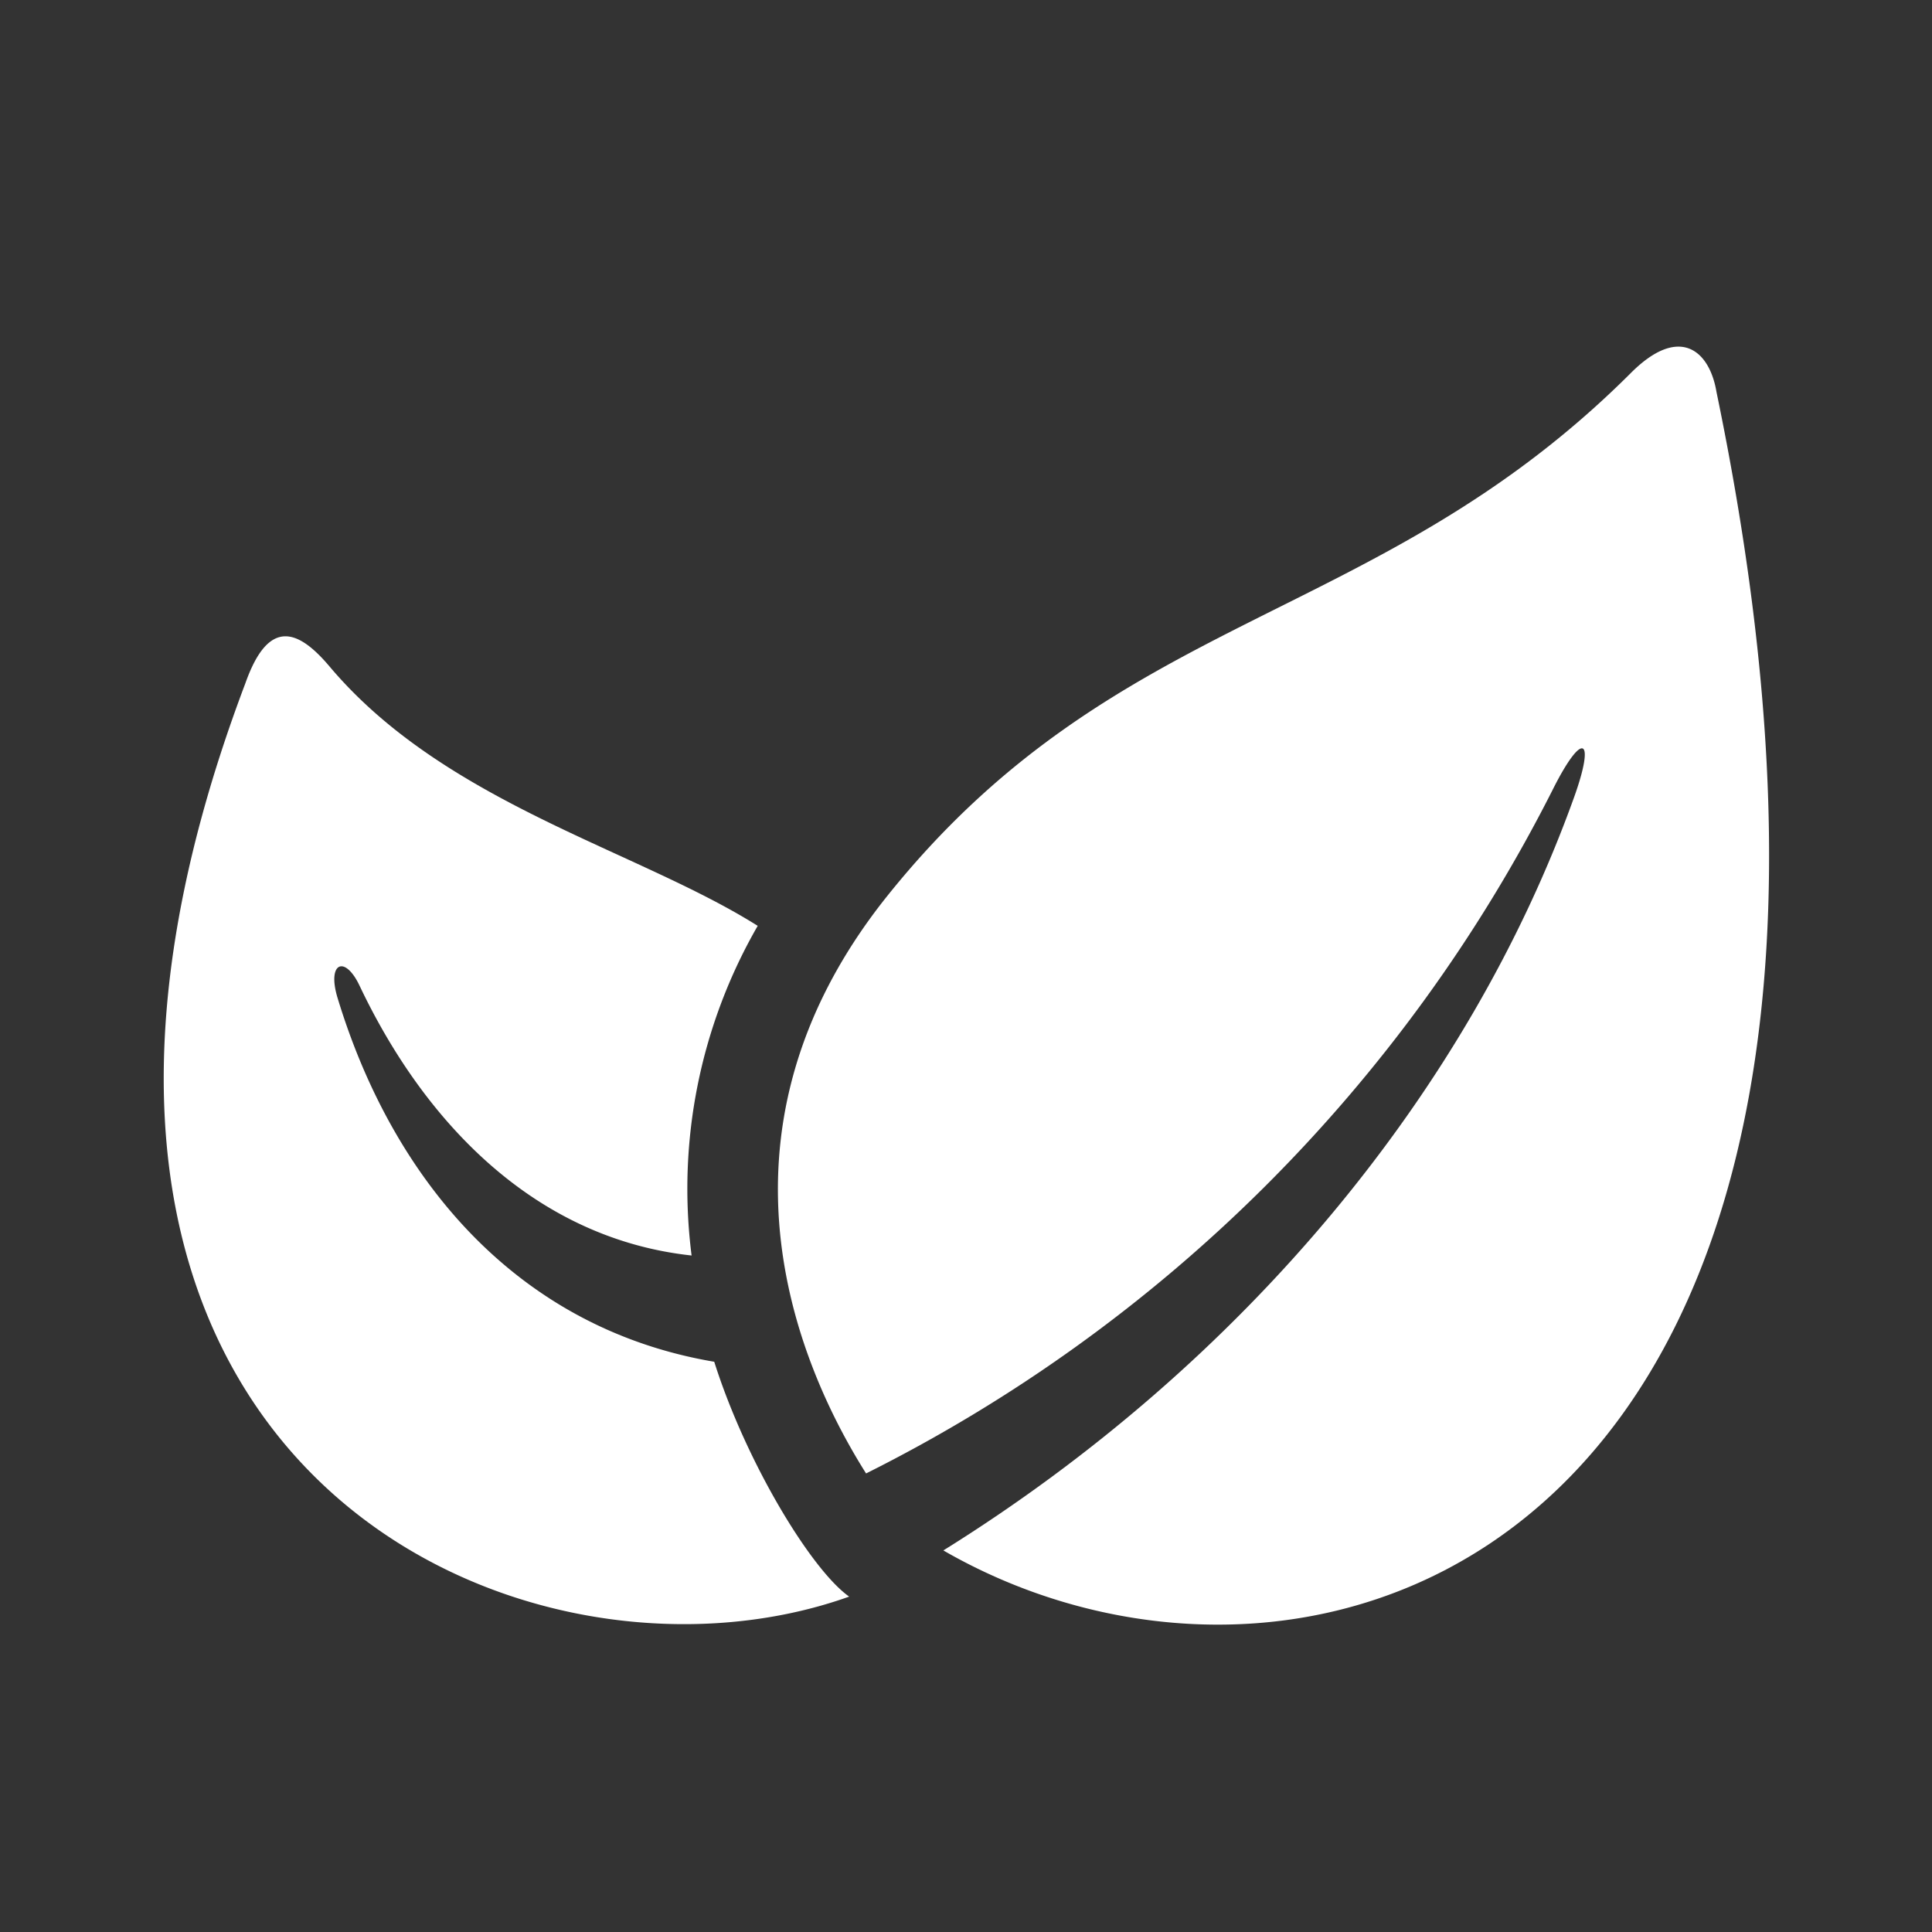
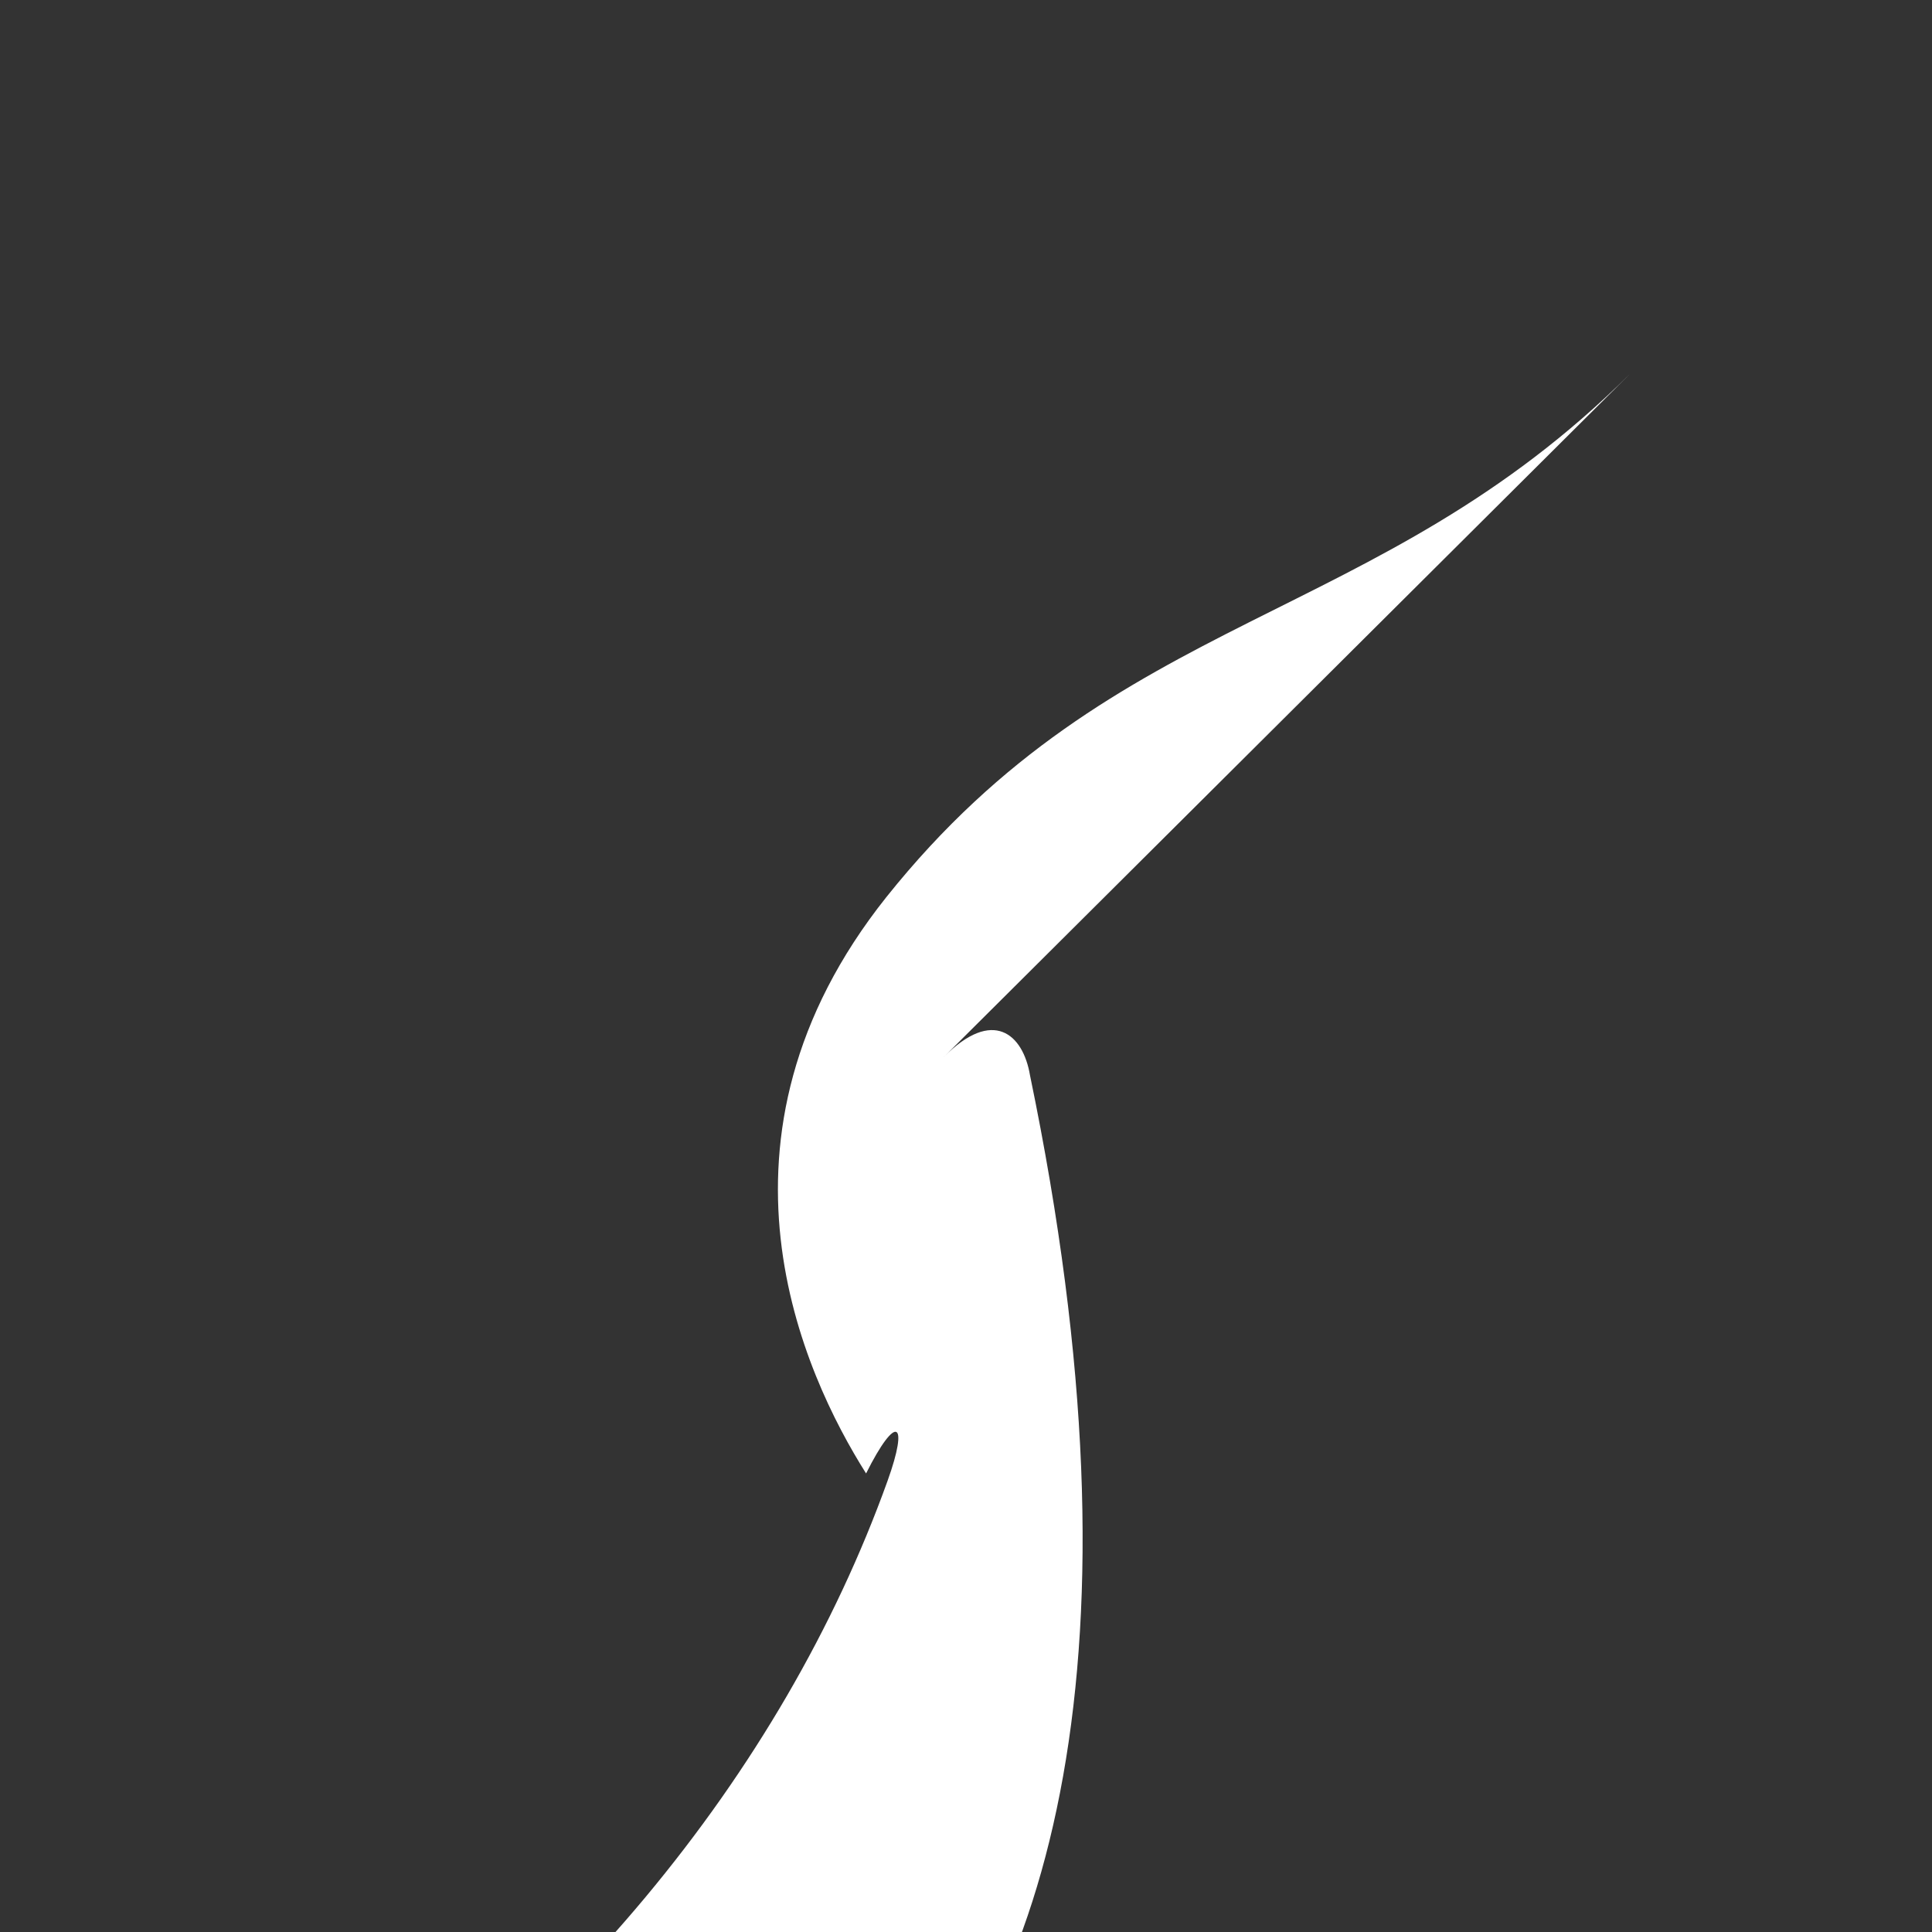
<svg xmlns="http://www.w3.org/2000/svg" id="Layer_1" data-name="Layer 1" viewBox="0 0 64 64">
  <rect x="0" y="0" width="64" height="64" fill="#333333" stroke="none" />
  <defs>
    <style>.cls-1{fill:#fff}</style>
  </defs>
  <title>parksandnature-yen-gray</title>
-   <path class="cls-1" d="M54 12.38c-8.43 8.4-17 7.77-24.64 17.34-6.37 8-2.74 15.81-.67 19.09a51.08 51.08 0 0 0 22.74-22.64c1-2 1.43-1.75.71.25-3.49 9.71-10.92 18.73-20.89 24.94 12.34 7.12 33.58.07 25.61-38.38-.23-1.37-1.23-2.25-2.86-.6z" />
-   <path class="cls-1" d="M23.66 45.11C17.11 44 13 39.05 11.18 33.05c-.35-1.16.24-1.43.73-.4 2.21 4.66 5.91 8.39 11 8.94a17.44 17.44 0 0 1 2.19-10.92c-4-2.52-10.37-4.06-14.19-8.6-1-1.18-2-1.65-2.78.56-9.71 25.66 9 34.19 20 30.26-1.26-.89-3.42-4.46-4.47-7.78z" />
+   <path class="cls-1" d="M54 12.38c-8.43 8.4-17 7.77-24.64 17.34-6.37 8-2.74 15.81-.67 19.09c1-2 1.43-1.75.71.25-3.49 9.71-10.92 18.73-20.89 24.94 12.34 7.12 33.58.07 25.61-38.38-.23-1.37-1.23-2.25-2.86-.6z" />
</svg>